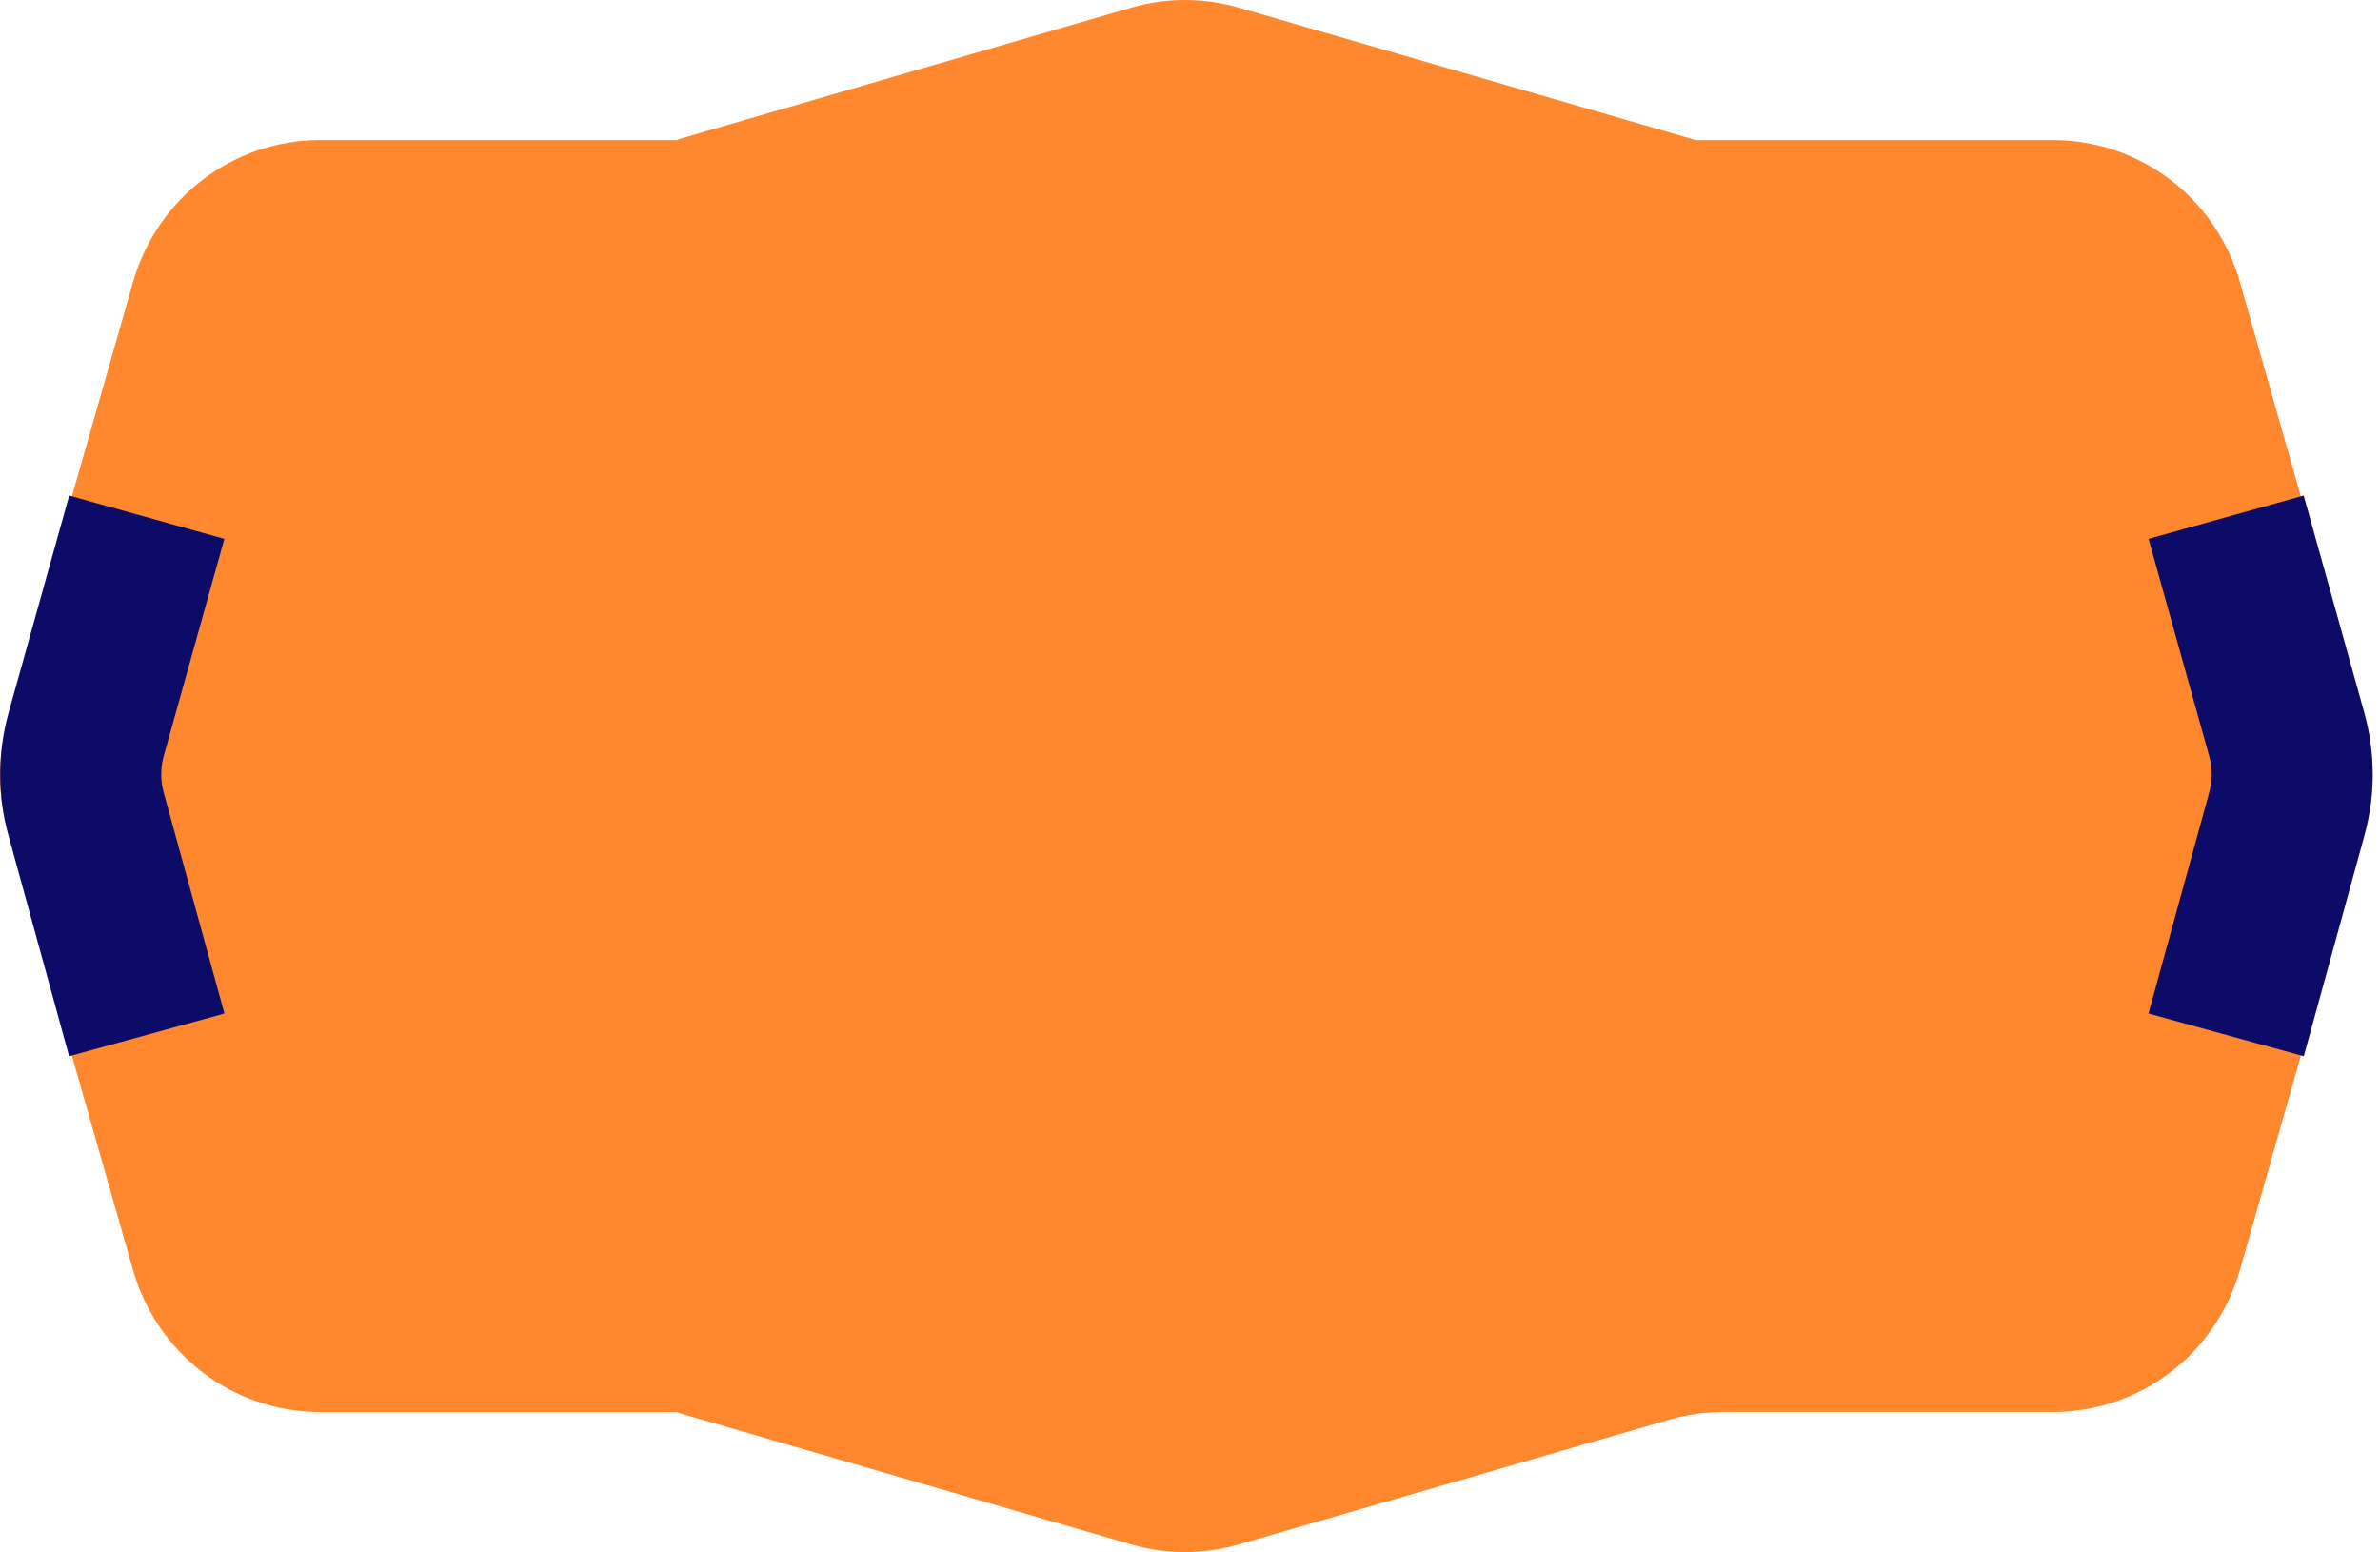
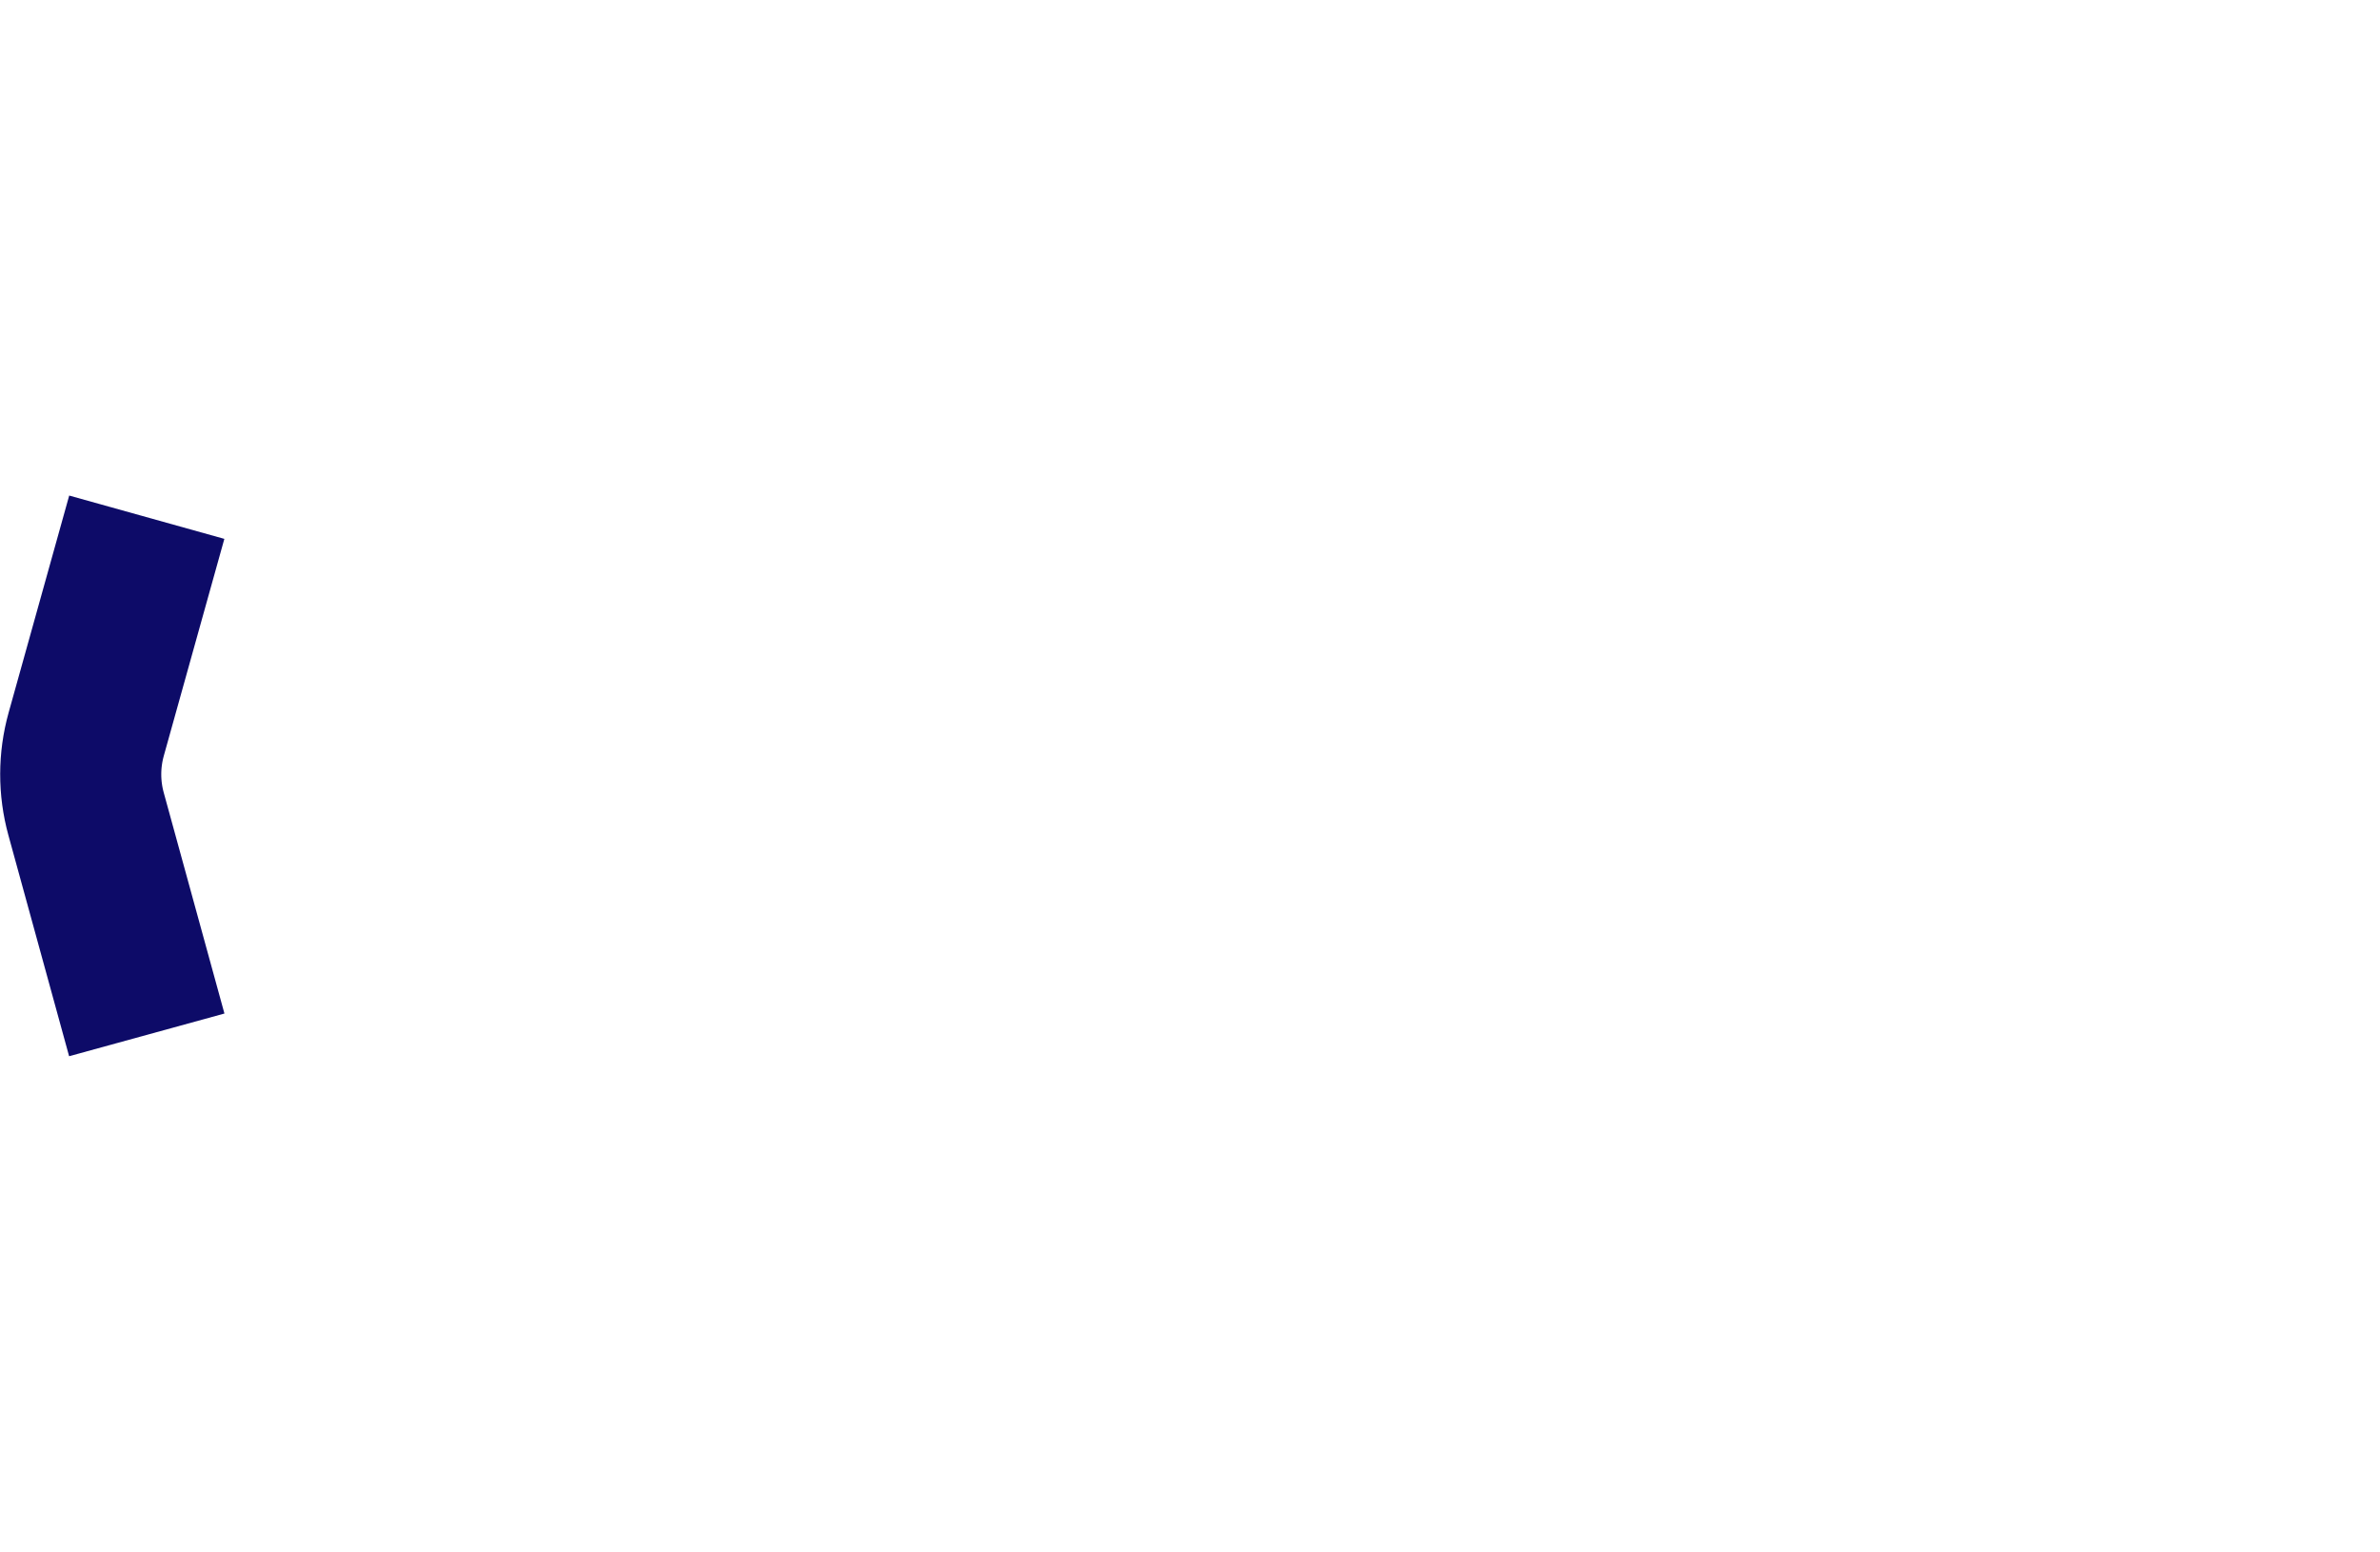
<svg xmlns="http://www.w3.org/2000/svg" width="319" height="208" viewBox="0 0 319 208" fill="none">
-   <path d="M316.991 96.763L300.227 37.803C297.026 26.537 286.807 18.774 275.181 18.774H227.298L166.029 1.022C161.319 -0.343 156.323 -0.34 151.616 1.027L90.782 18.704C90.842 18.728 90.901 18.748 90.958 18.772H42.876C31.261 18.772 21.05 26.524 17.838 37.777L1.015 96.74C-0.338 101.486 -0.338 106.517 1.015 111.263L17.838 170.223C21.05 181.476 31.261 189.228 42.876 189.228H90.991C90.921 189.252 90.849 189.272 90.78 189.296L151.614 206.973C156.321 208.34 161.316 208.343 166.026 206.978L223.769 190.247C226.11 189.569 228.53 189.226 230.967 189.226H275.181C286.805 189.226 297.023 181.463 300.227 170.197L316.991 111.237C318.336 106.507 318.336 101.491 316.991 96.761V96.763Z" fill="#FF872E" />
  <path d="M19.673 138.687L11.535 109.074C10.574 105.577 10.582 101.883 11.557 98.39L19.673 69.313" stroke="#0D0B68" stroke-width="21.59" />
-   <path d="M298.377 138.687L306.515 109.074C307.476 105.577 307.468 101.883 306.493 98.39L298.377 69.313" stroke="#0D0B68" stroke-width="21.59" />
</svg>